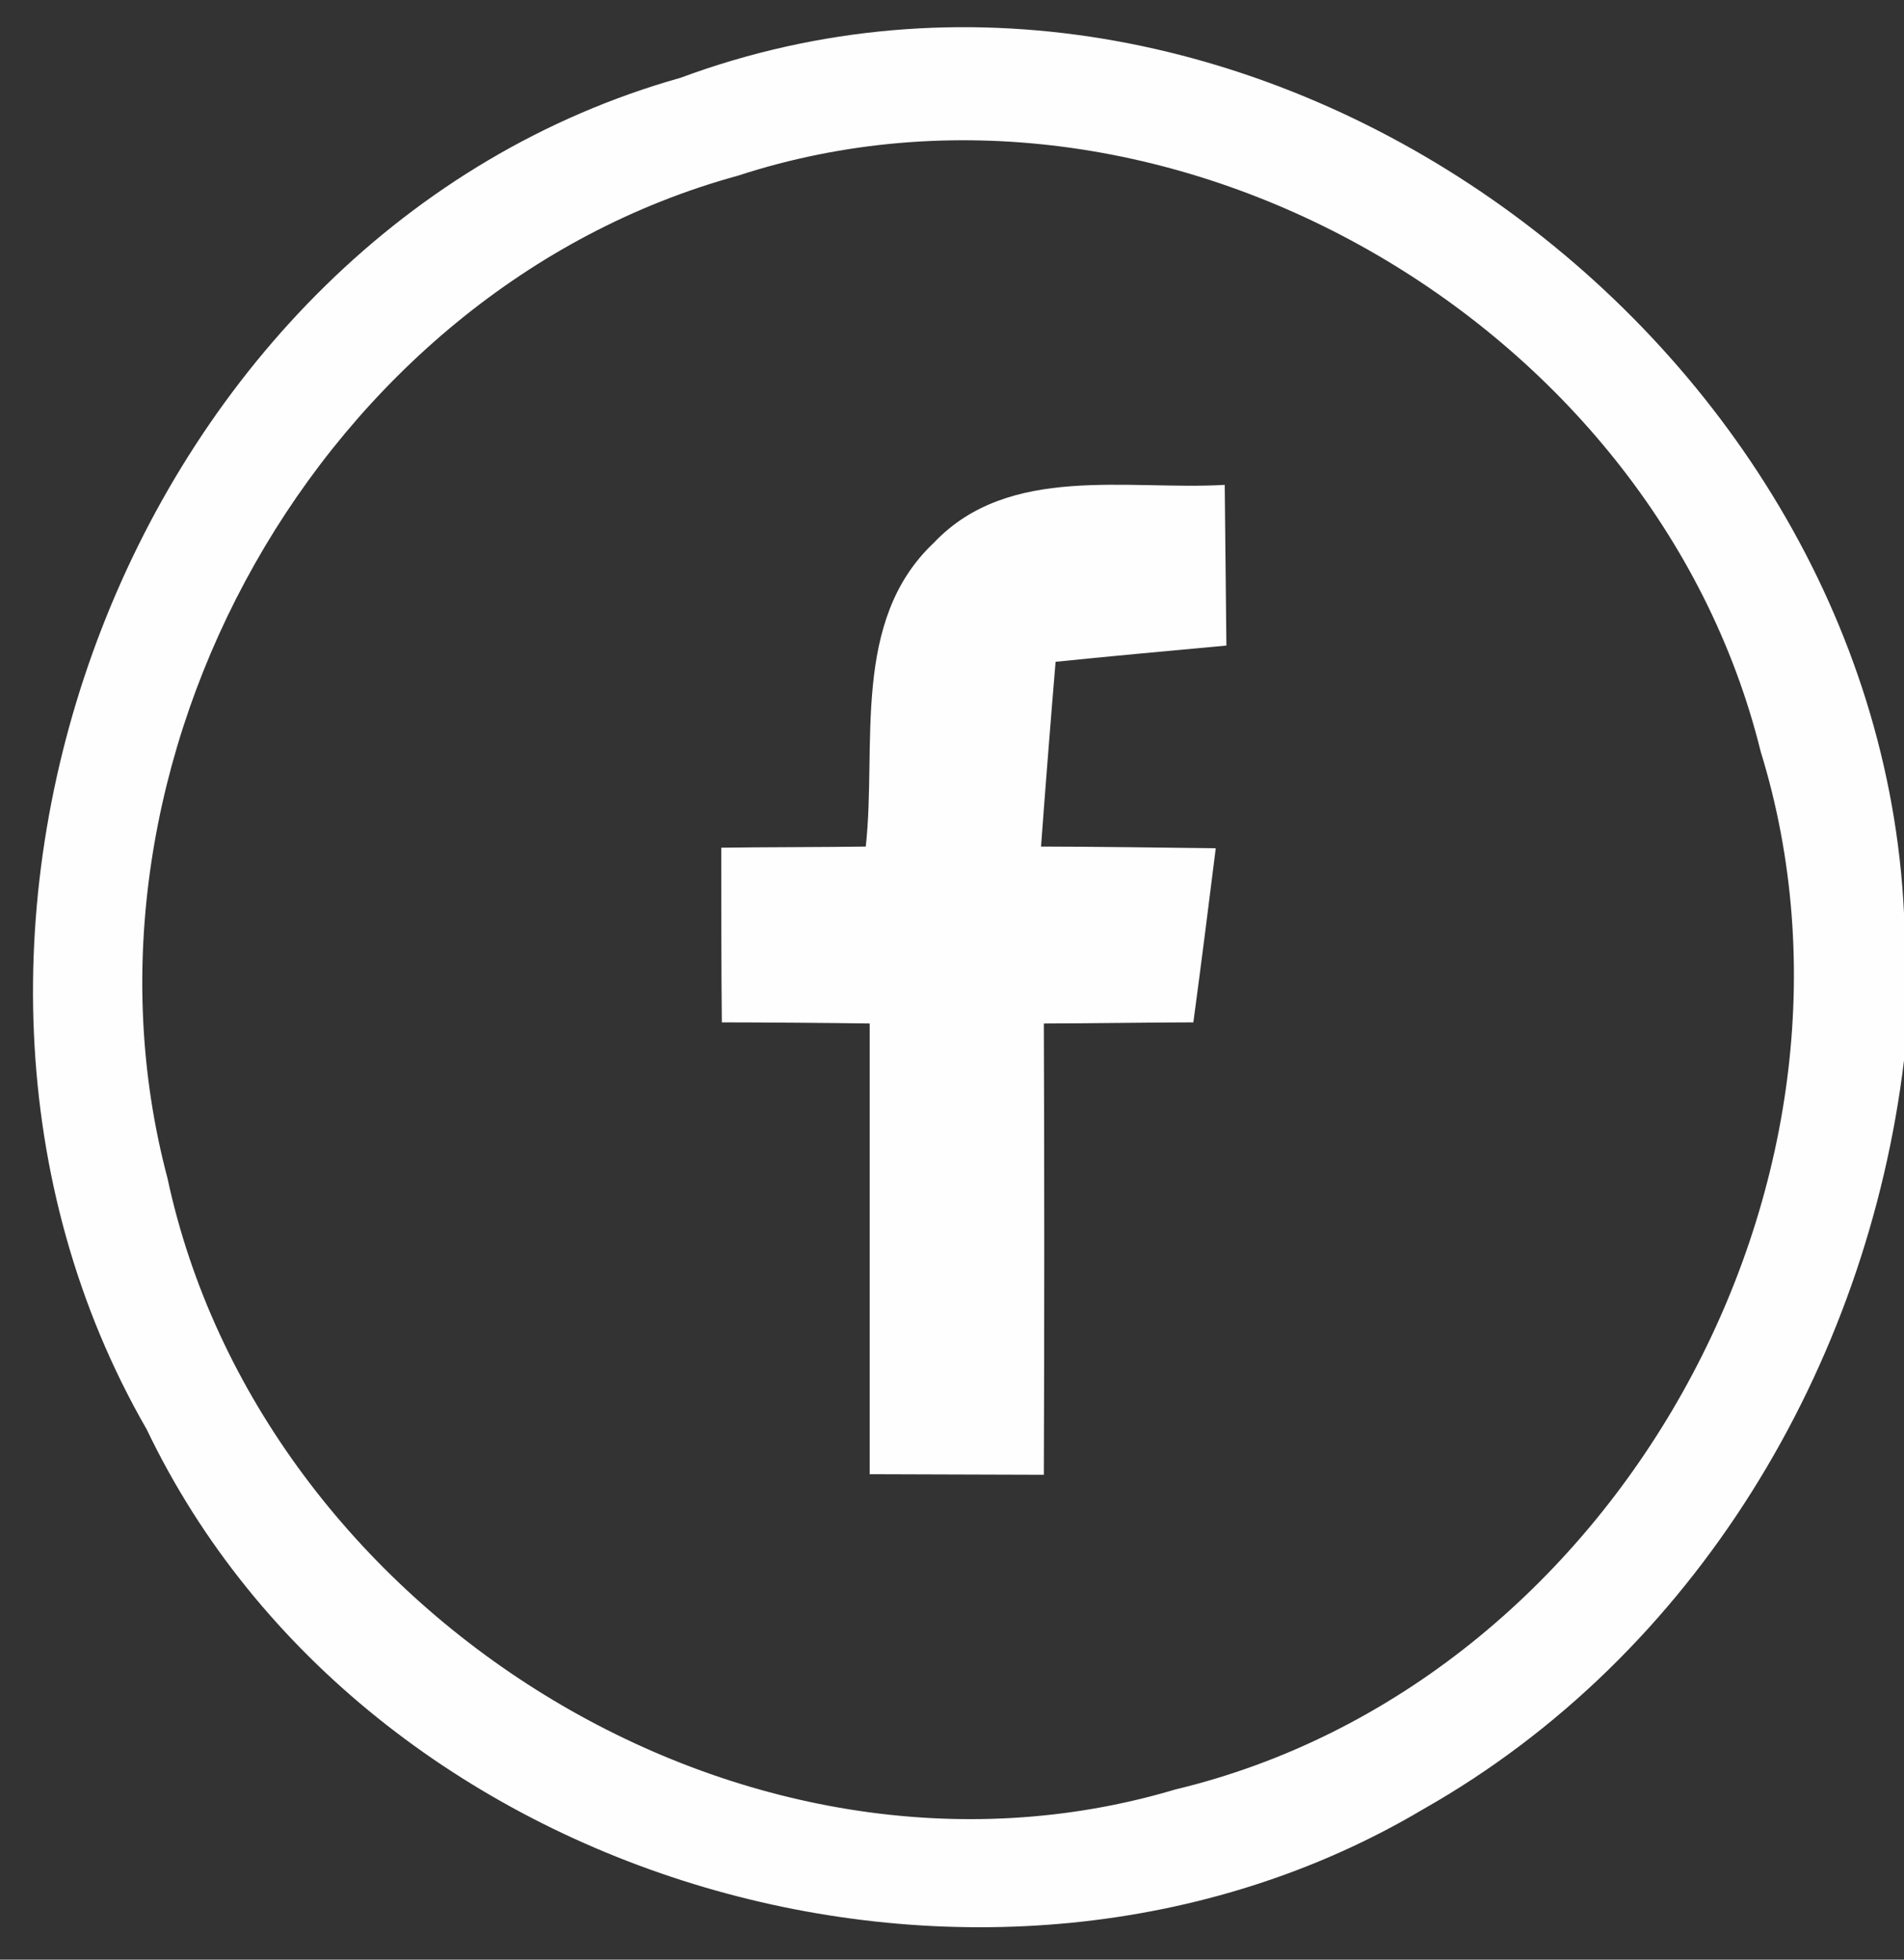
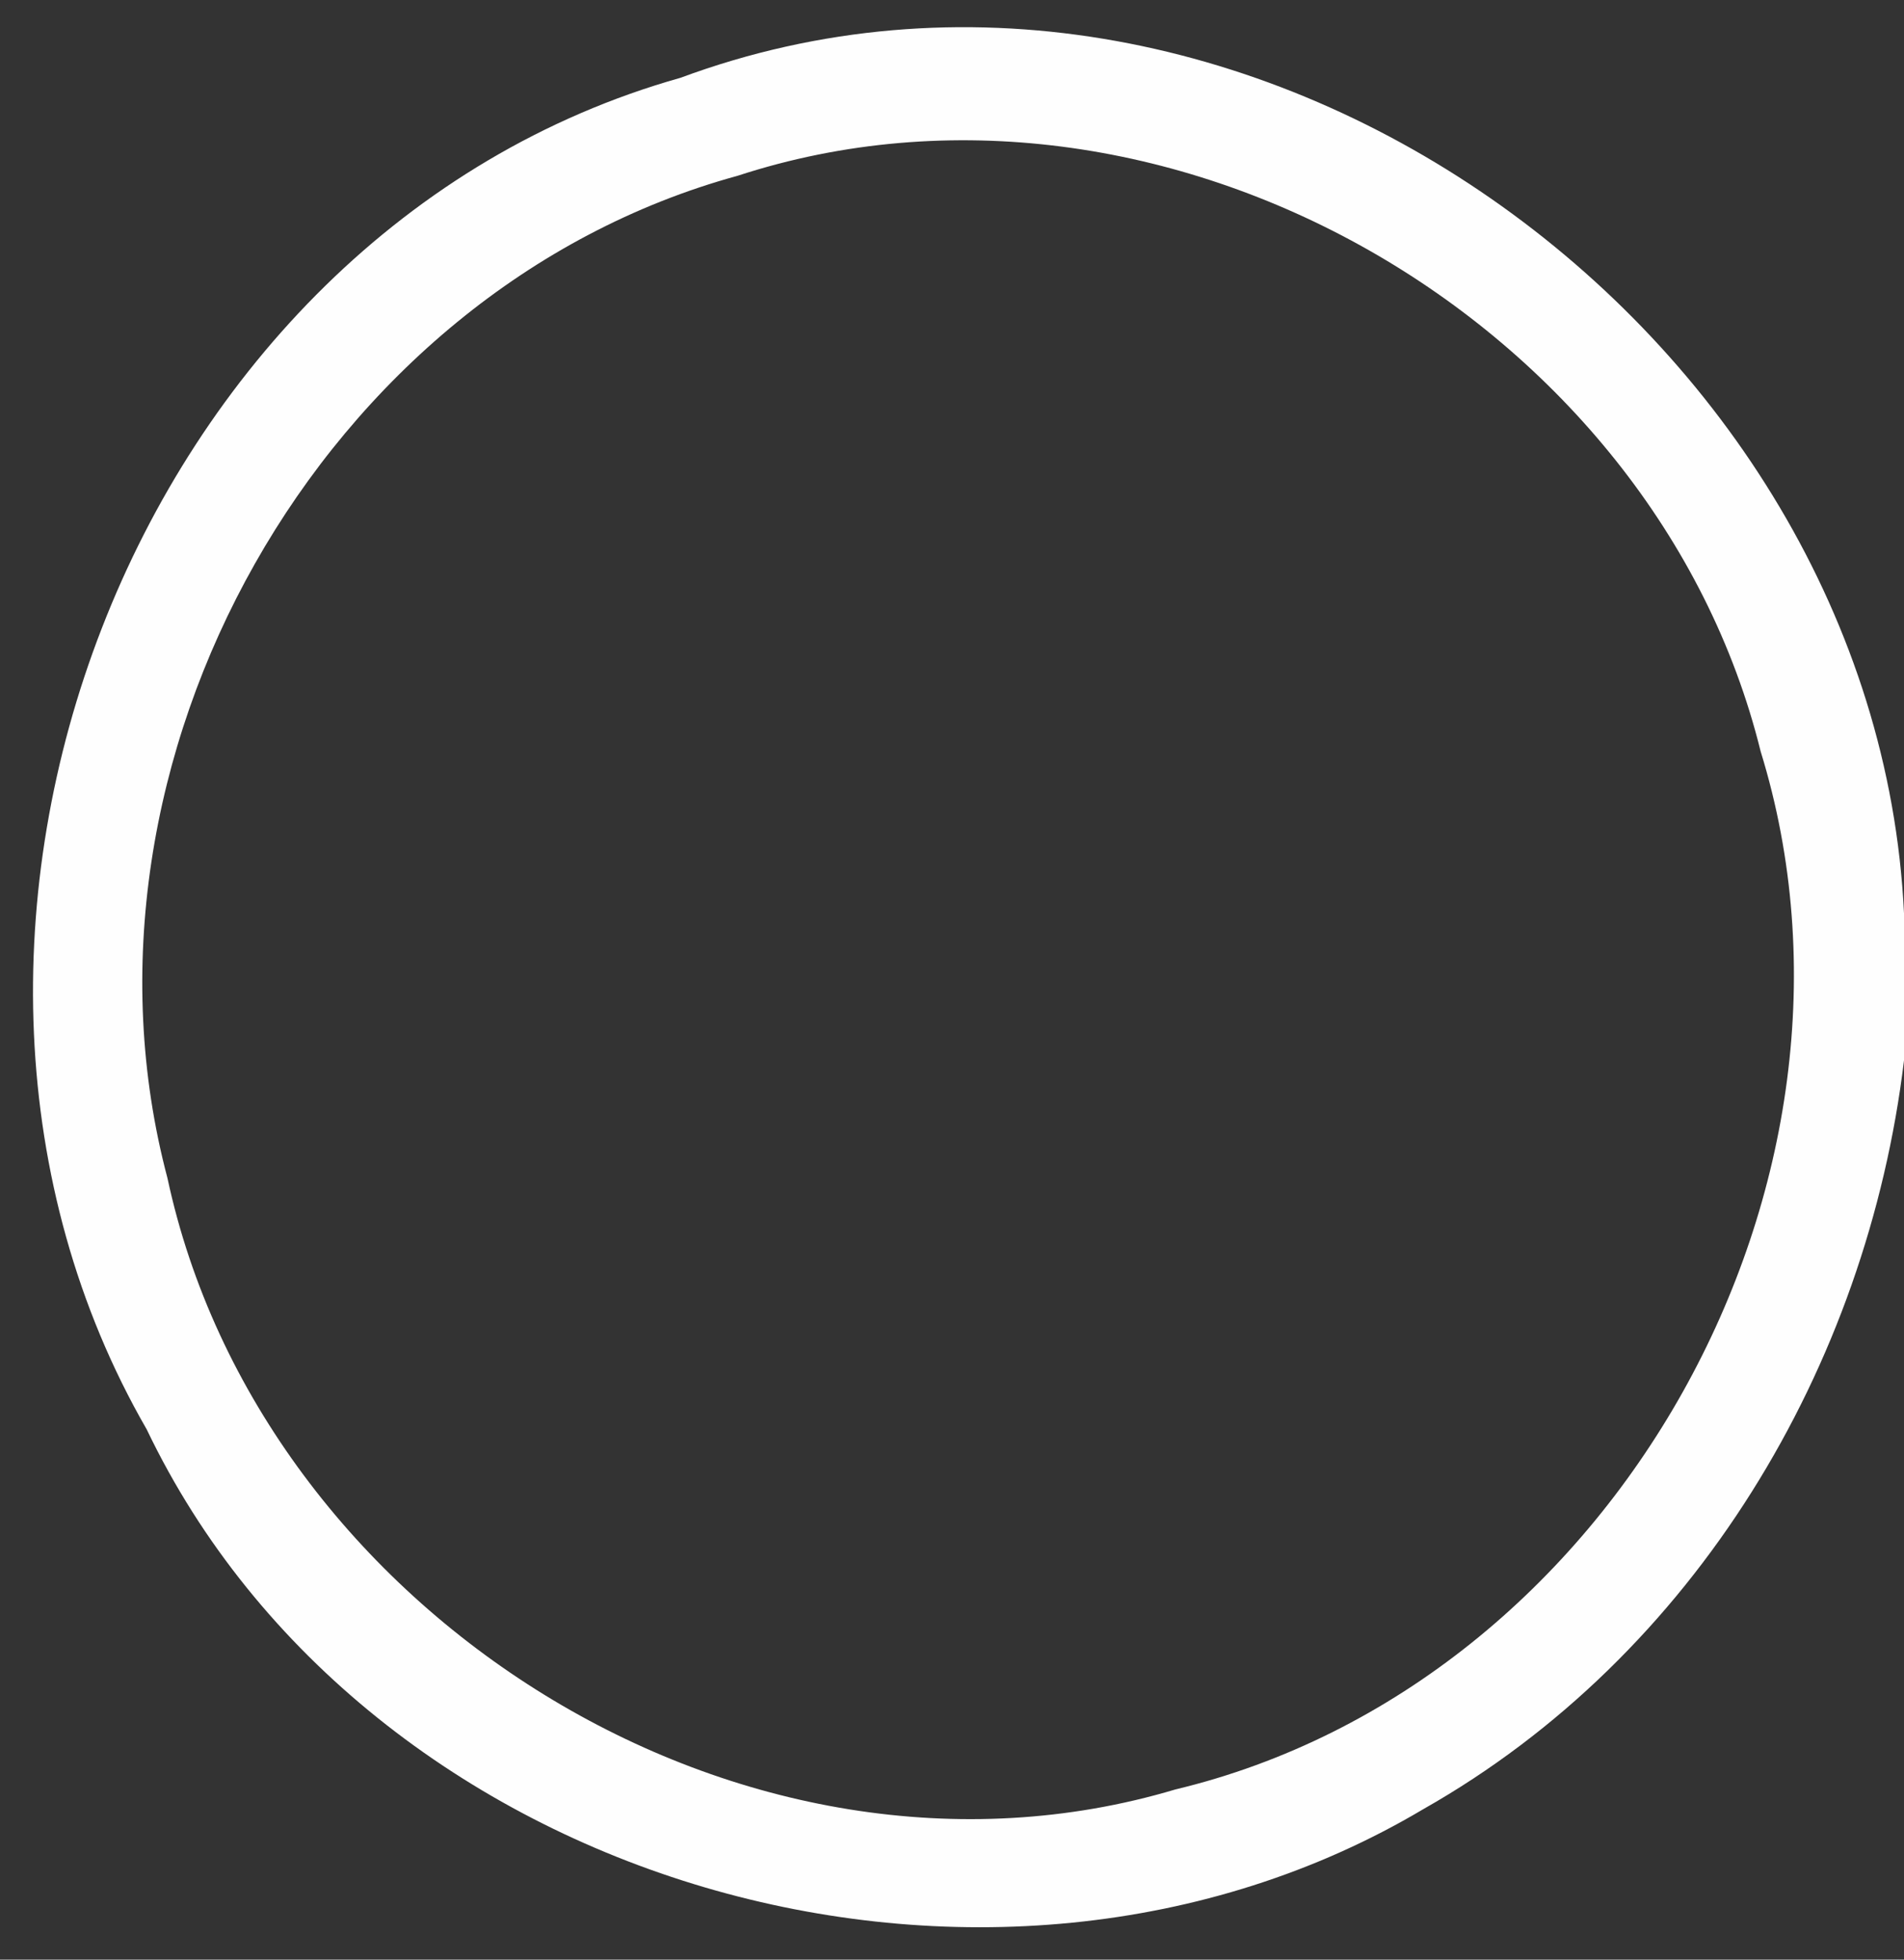
<svg xmlns="http://www.w3.org/2000/svg" viewBox="0 0 34 35">
  <rect x="0" y="0" width="34" height="35" fill="#333333" stroke="none" />
  <g fill="#fefefe">
    <path d="M2.62 25.53c-5.03-8.73-.29-21.37 9.53-24.14C22.12-2.31 33.5 5.87 34 16.31v2.63c-.66 5.47-3.73 10.62-8.58 13.37-7.74 4.6-18.89 1.39-22.8-6.78M13.17 3.14C5.73 5.18 1.02 13.61 2.99 21.04c1.66 7.76 10.3 13.22 18 10.92 7.85-1.88 12.82-10.86 10.45-18.54C29.54 5.73 20.76.66 13.17 3.14z" />
-     <path d="M16.68 9.69c1.34-1.41 3.46-.93 5.19-1.03.01.71.02 2.15.03 2.87-.76.07-2.29.21-3.05.29-.07.82-.2 2.47-.26 3.3.78 0 2.34.02 3.12.03-.13 1.04-.26 2.07-.4 3.11-.67 0-2 .02-2.67.02.01 2.69.01 5.37 0 8.06-.78 0-2.33-.01-3.11-.01v-8.05c-.66-.01-1.98-.02-2.64-.02-.01-.78-.01-2.34-.01-3.12.65-.01 1.94-.01 2.58-.02.2-1.81-.27-4.03 1.22-5.43z" />
  </g>
</svg>